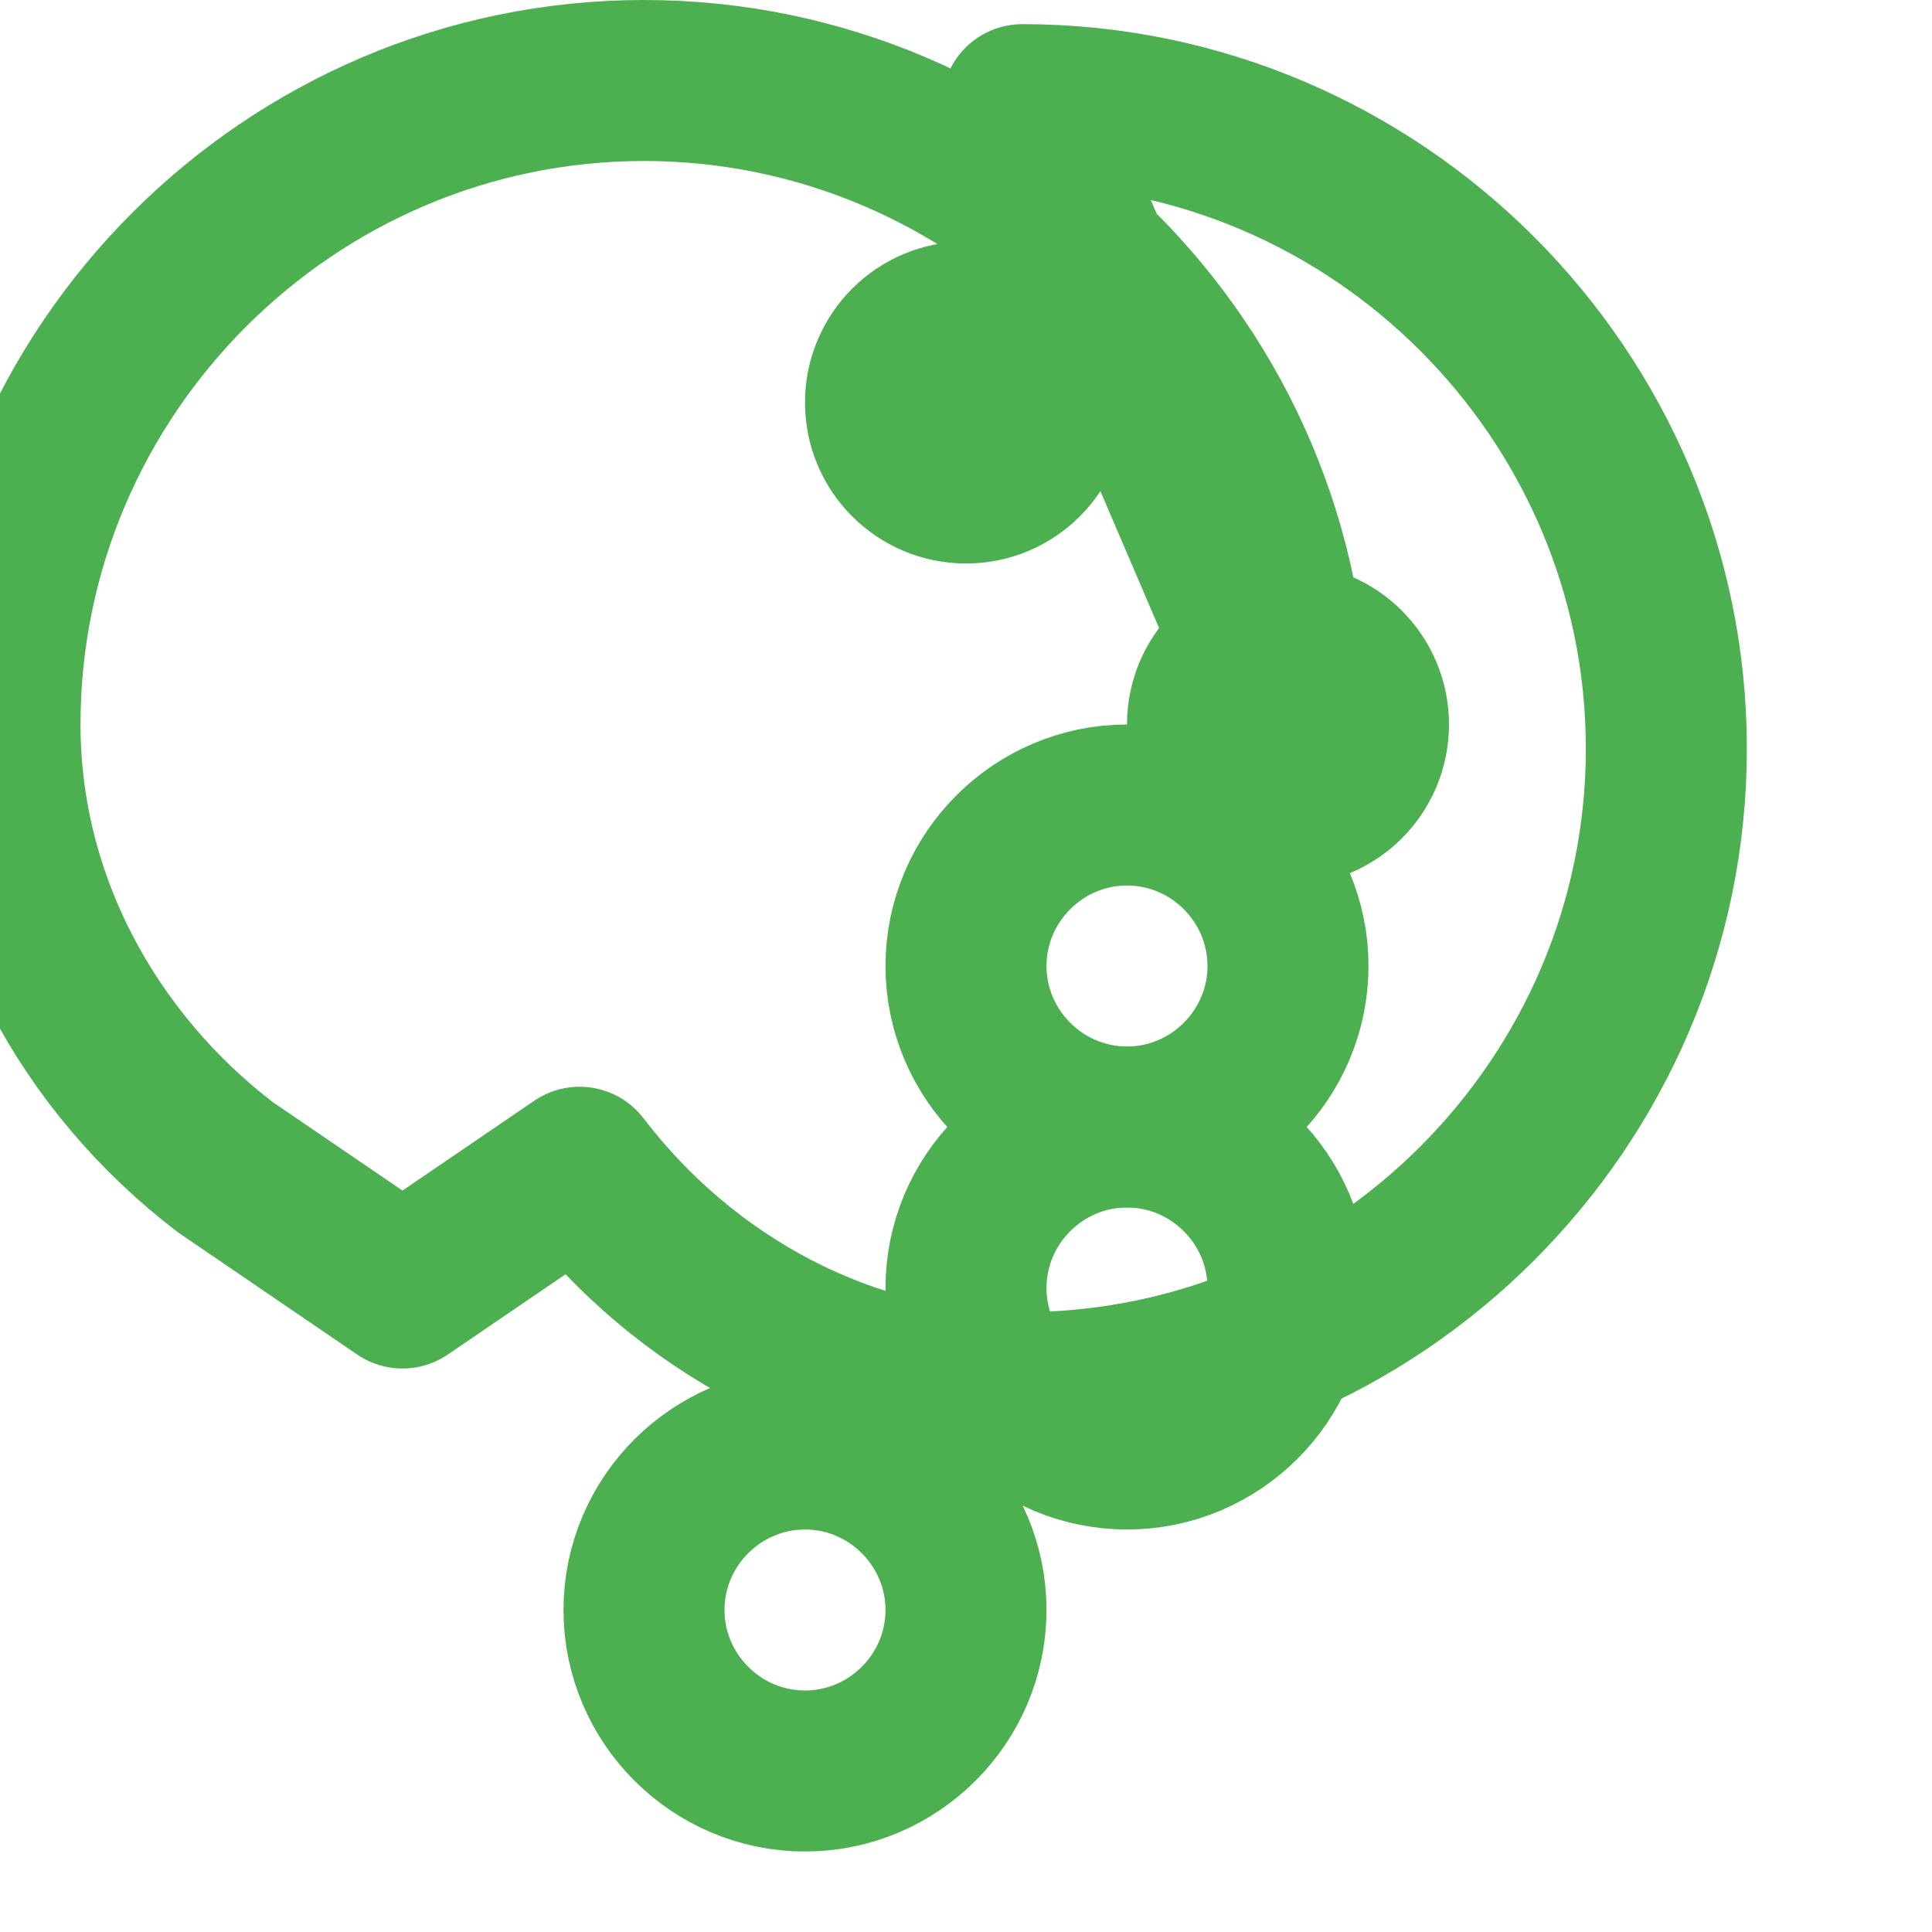
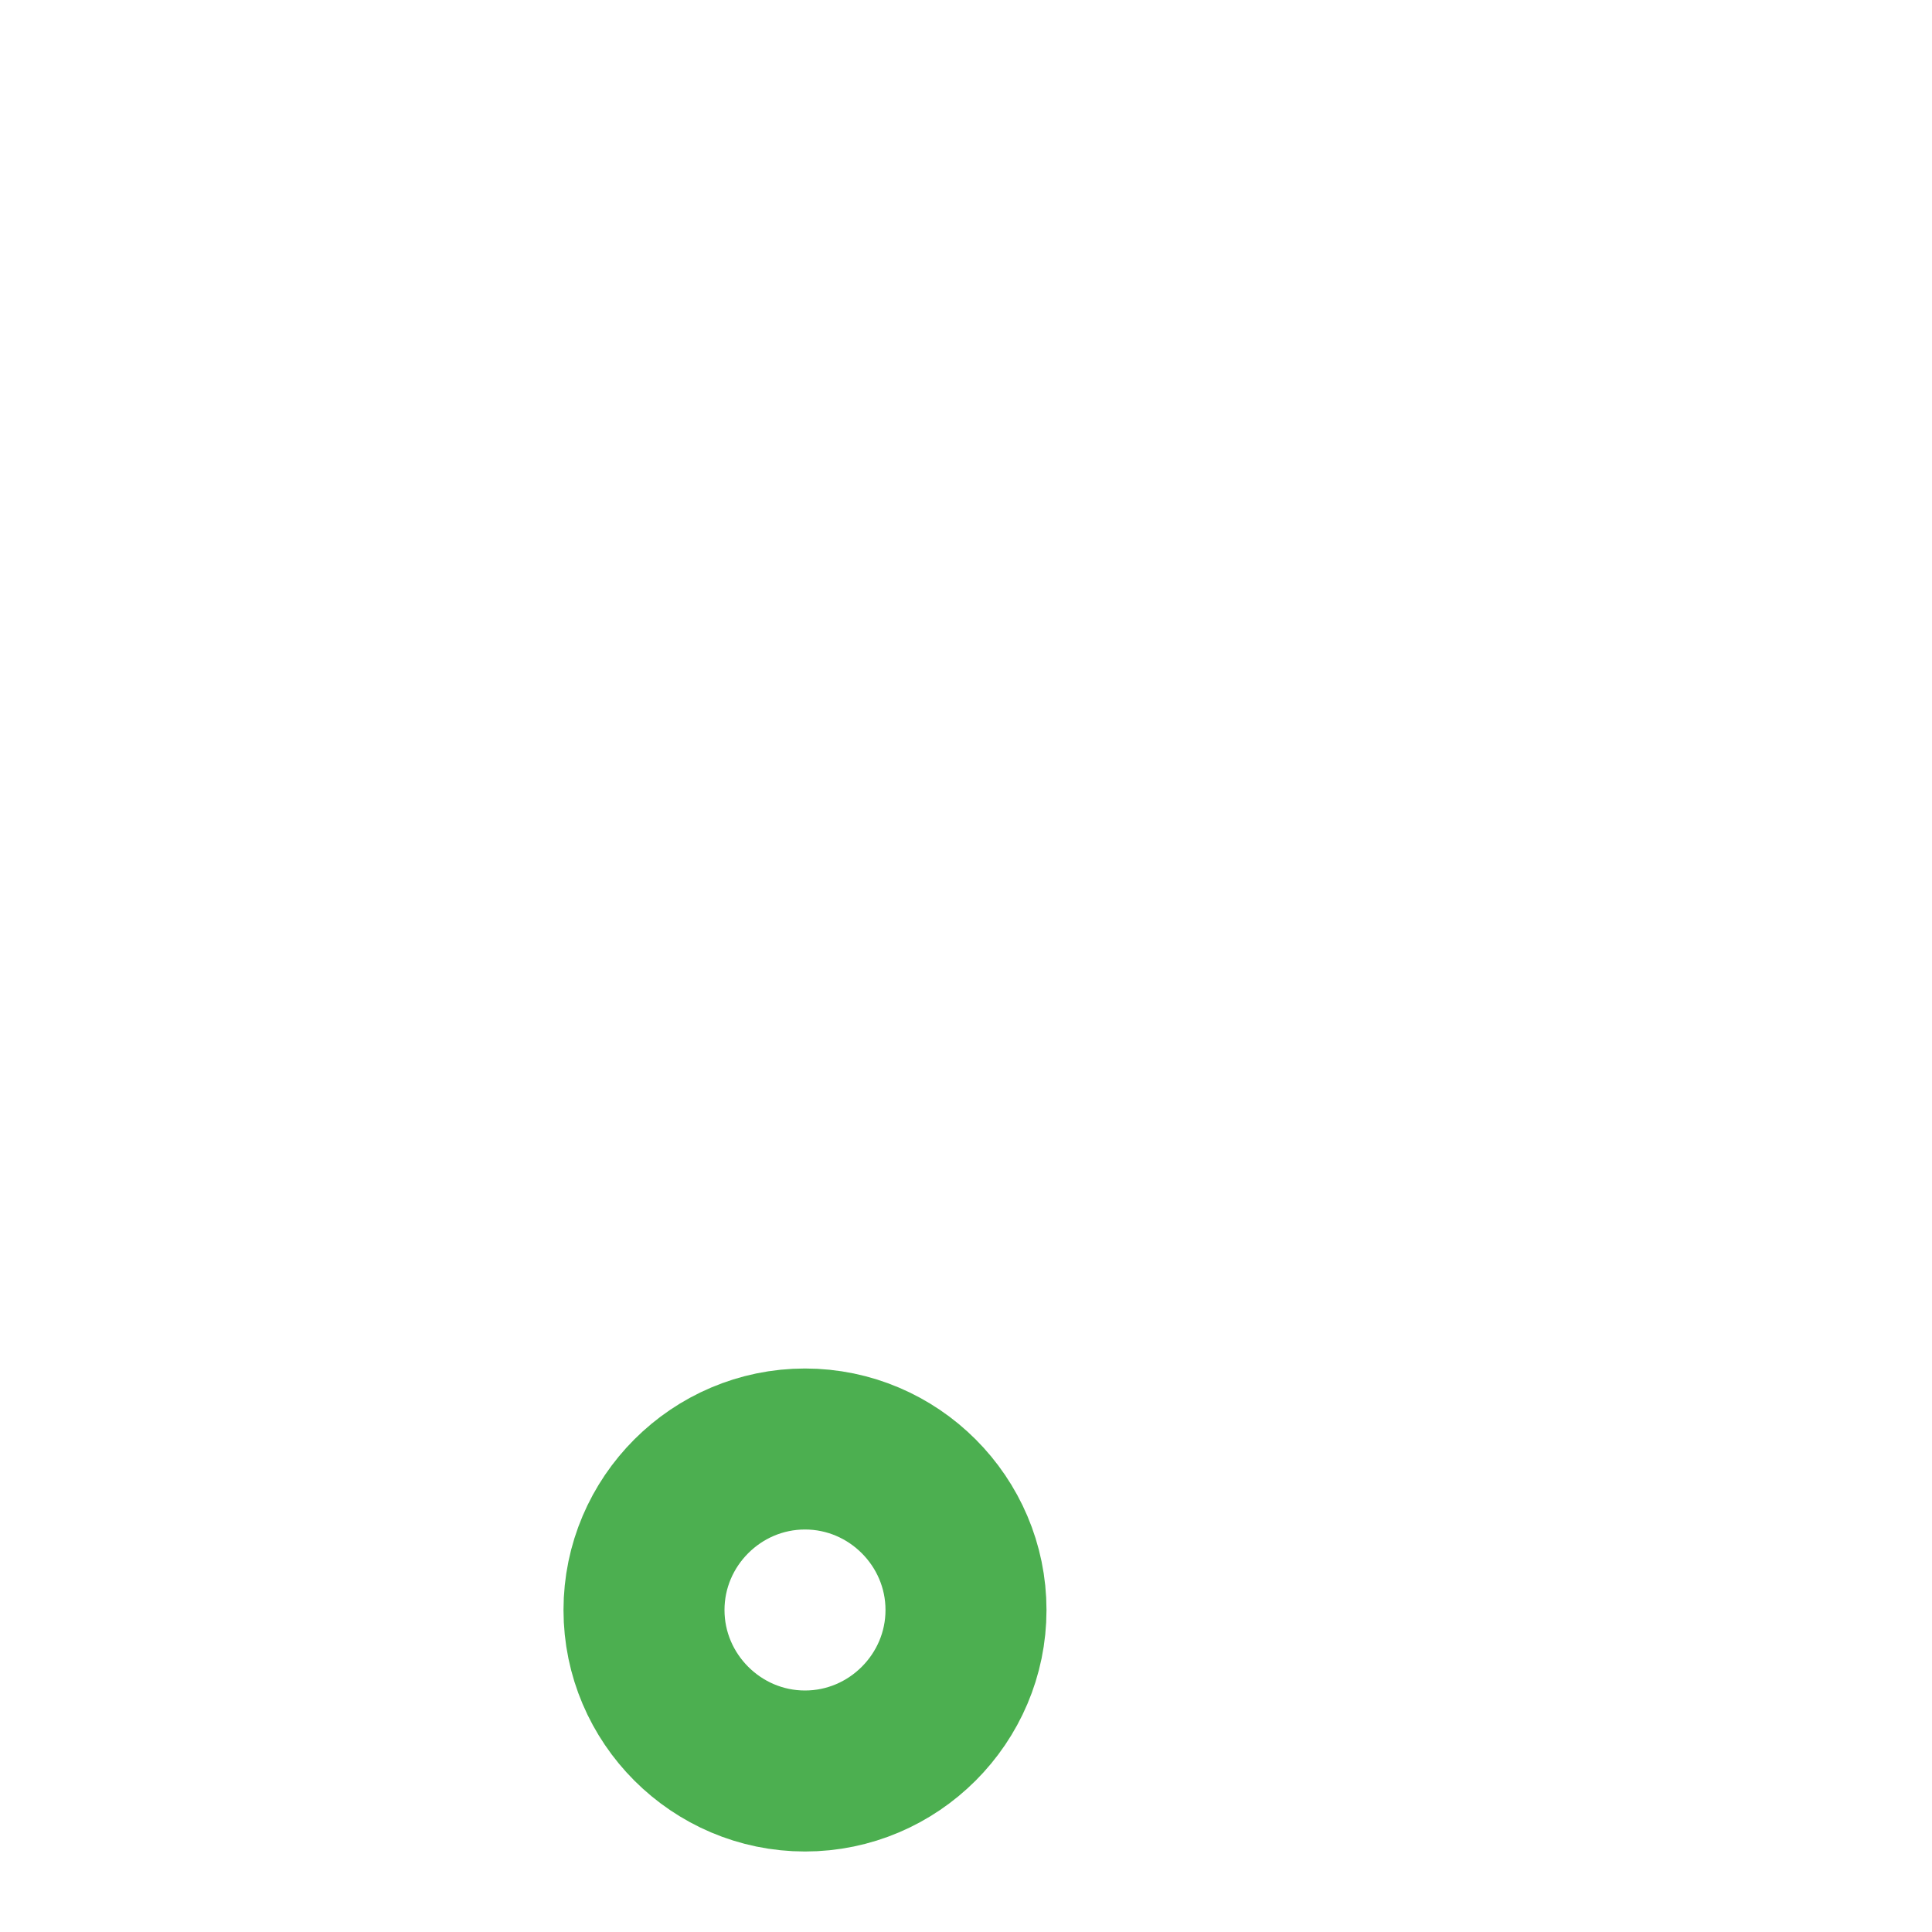
<svg xmlns="http://www.w3.org/2000/svg" width="24" height="24" viewBox="0 0 24 24" fill="none" stroke="#4CAF50" stroke-width="2" stroke-linecap="round" stroke-linejoin="round">
-   <circle cx="12" cy="5" r="1" />
-   <circle cx="16" cy="9" r="1" />
-   <path d="M16 9c0-4.4-3.6-8-8-8S0 4.6 0 9c0 2.2 1.1 4.2 2.8 5.5L5 16l2.2-1.5c1.3 1.7 3.3 2.8 5.5 2.8 4.4 0 8-3.6 8-8s-3.6-8-8-8z" />
-   <path d="M12 12c0 1.1.9 2 2 2s2-.9 2-2-.9-2-2-2-2 .9-2 2z" />
-   <path d="M12 16c0 1.1.9 2 2 2s2-.9 2-2-.9-2-2-2-2 .9-2 2z" />
  <path d="M8 20c0 1.1.9 2 2 2s2-.9 2-2-.9-2-2-2-2 .9-2 2z" />
</svg>